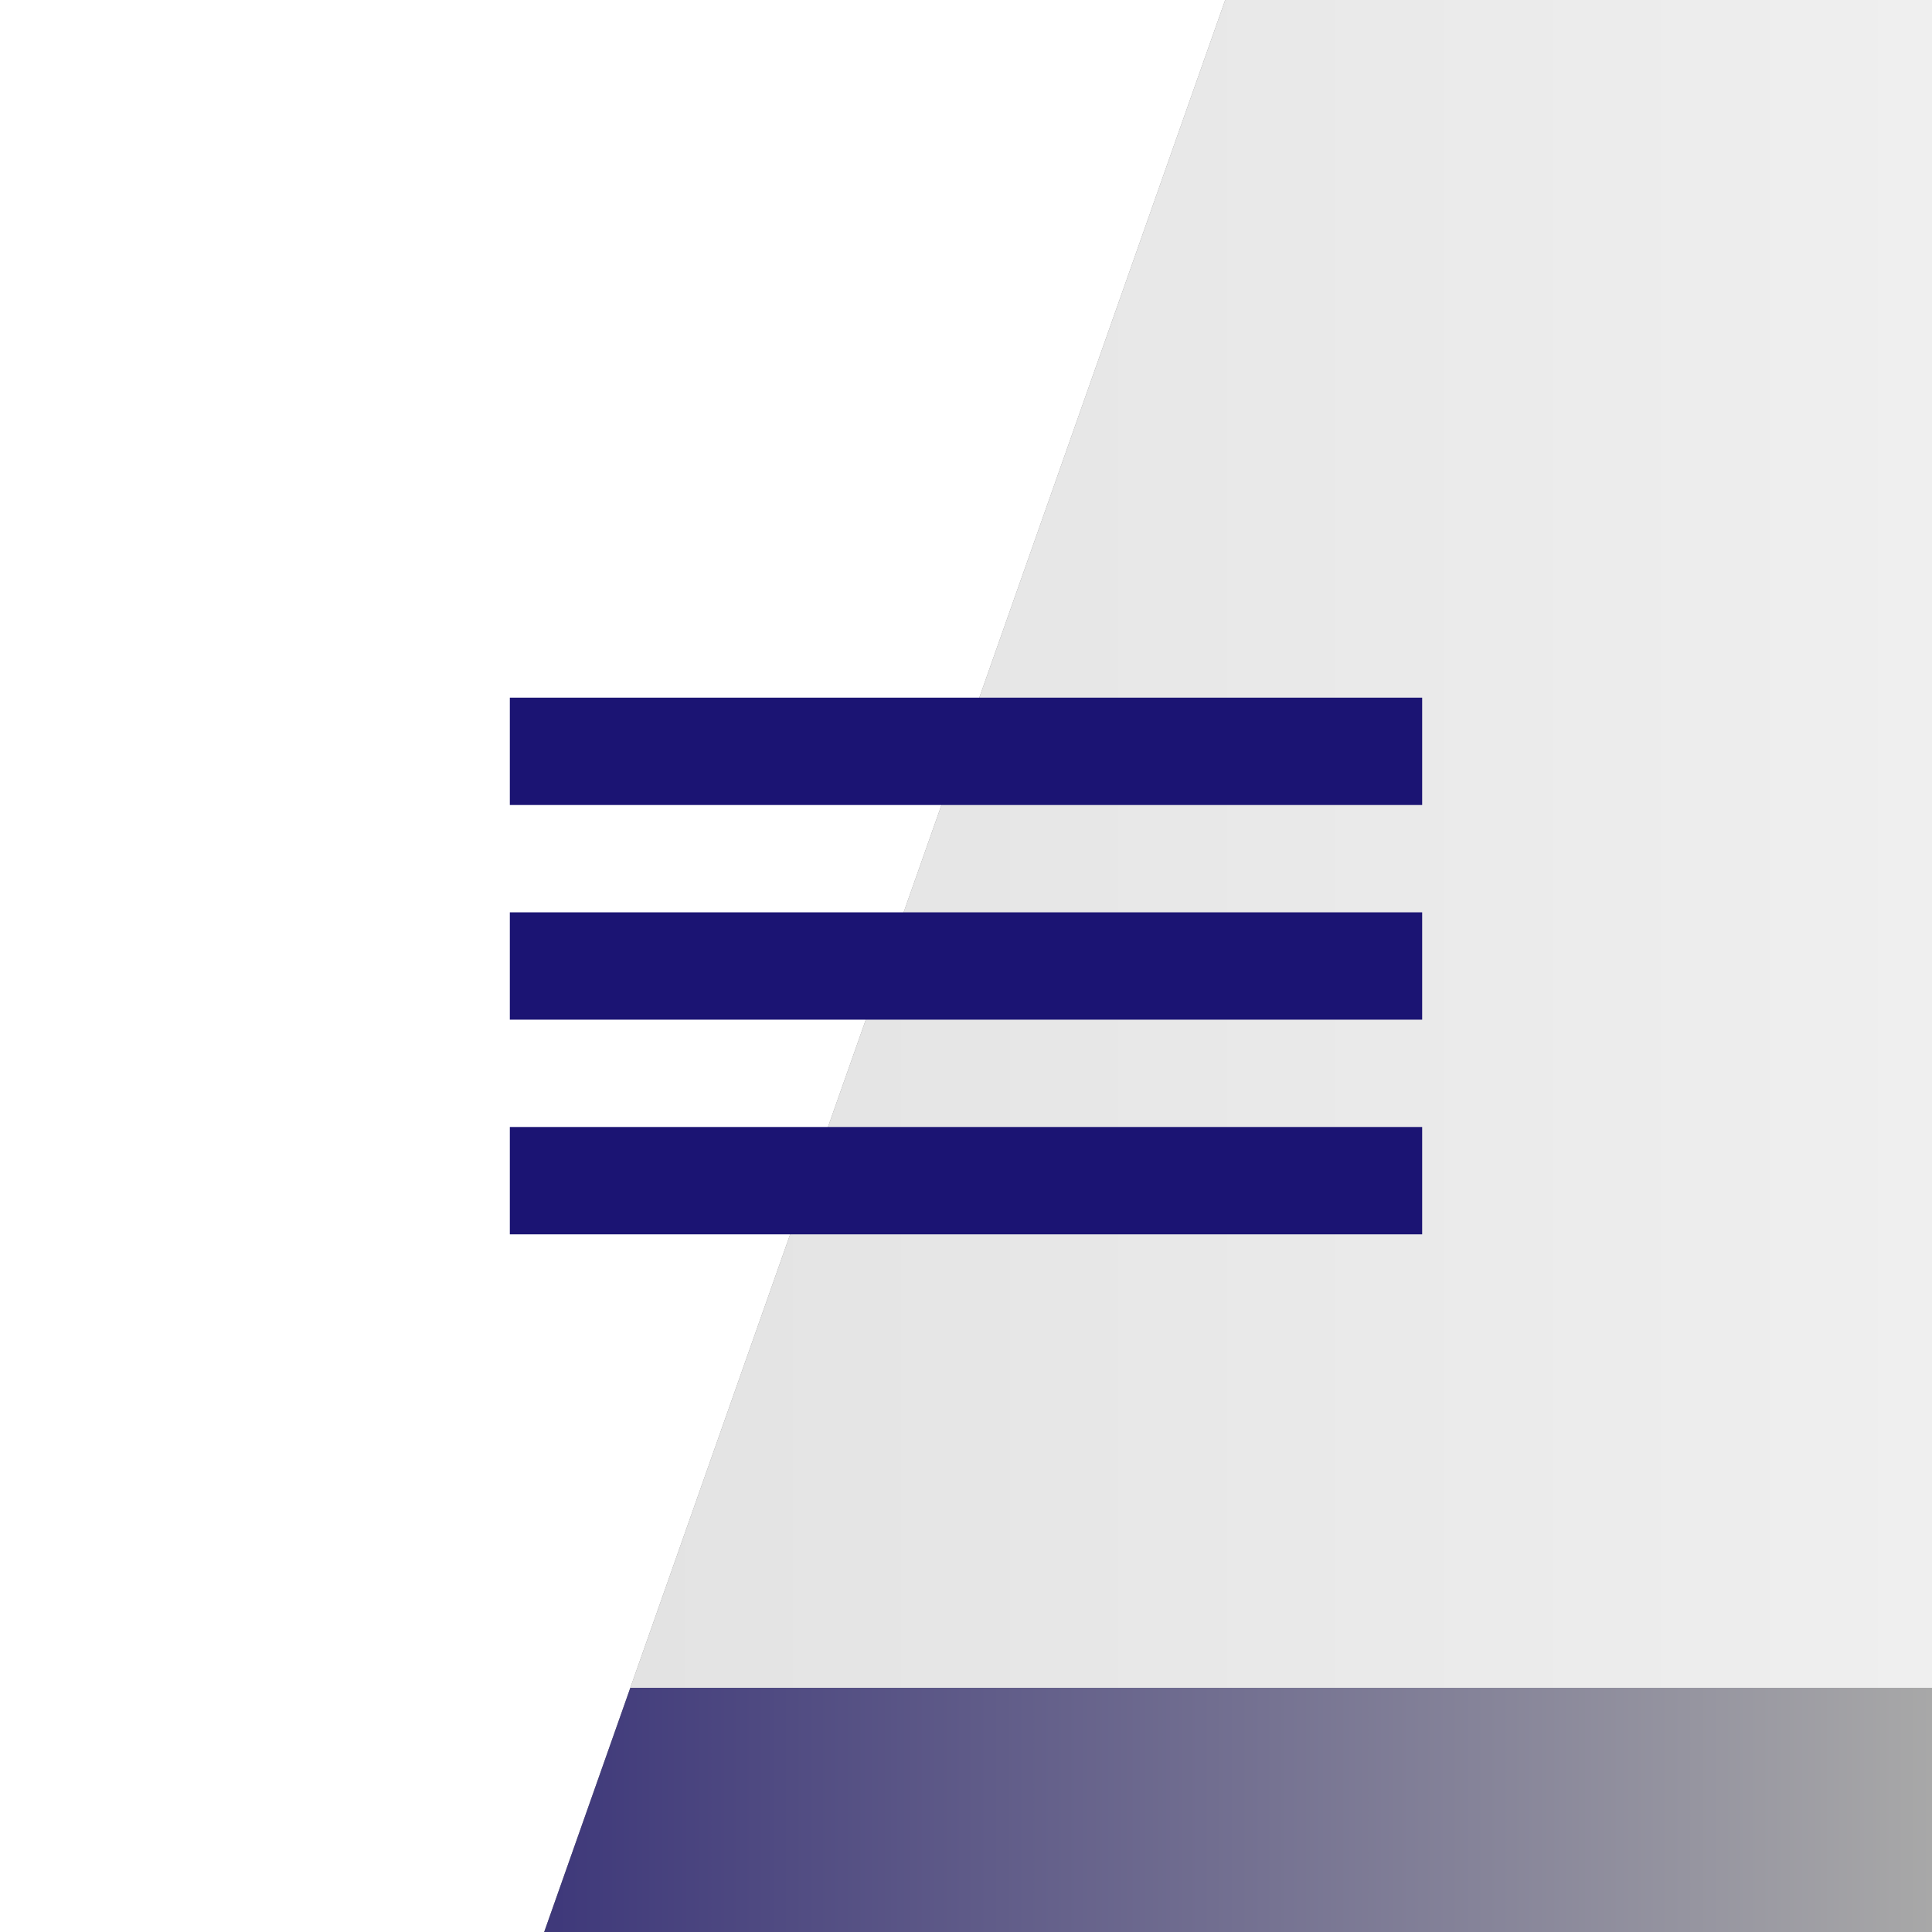
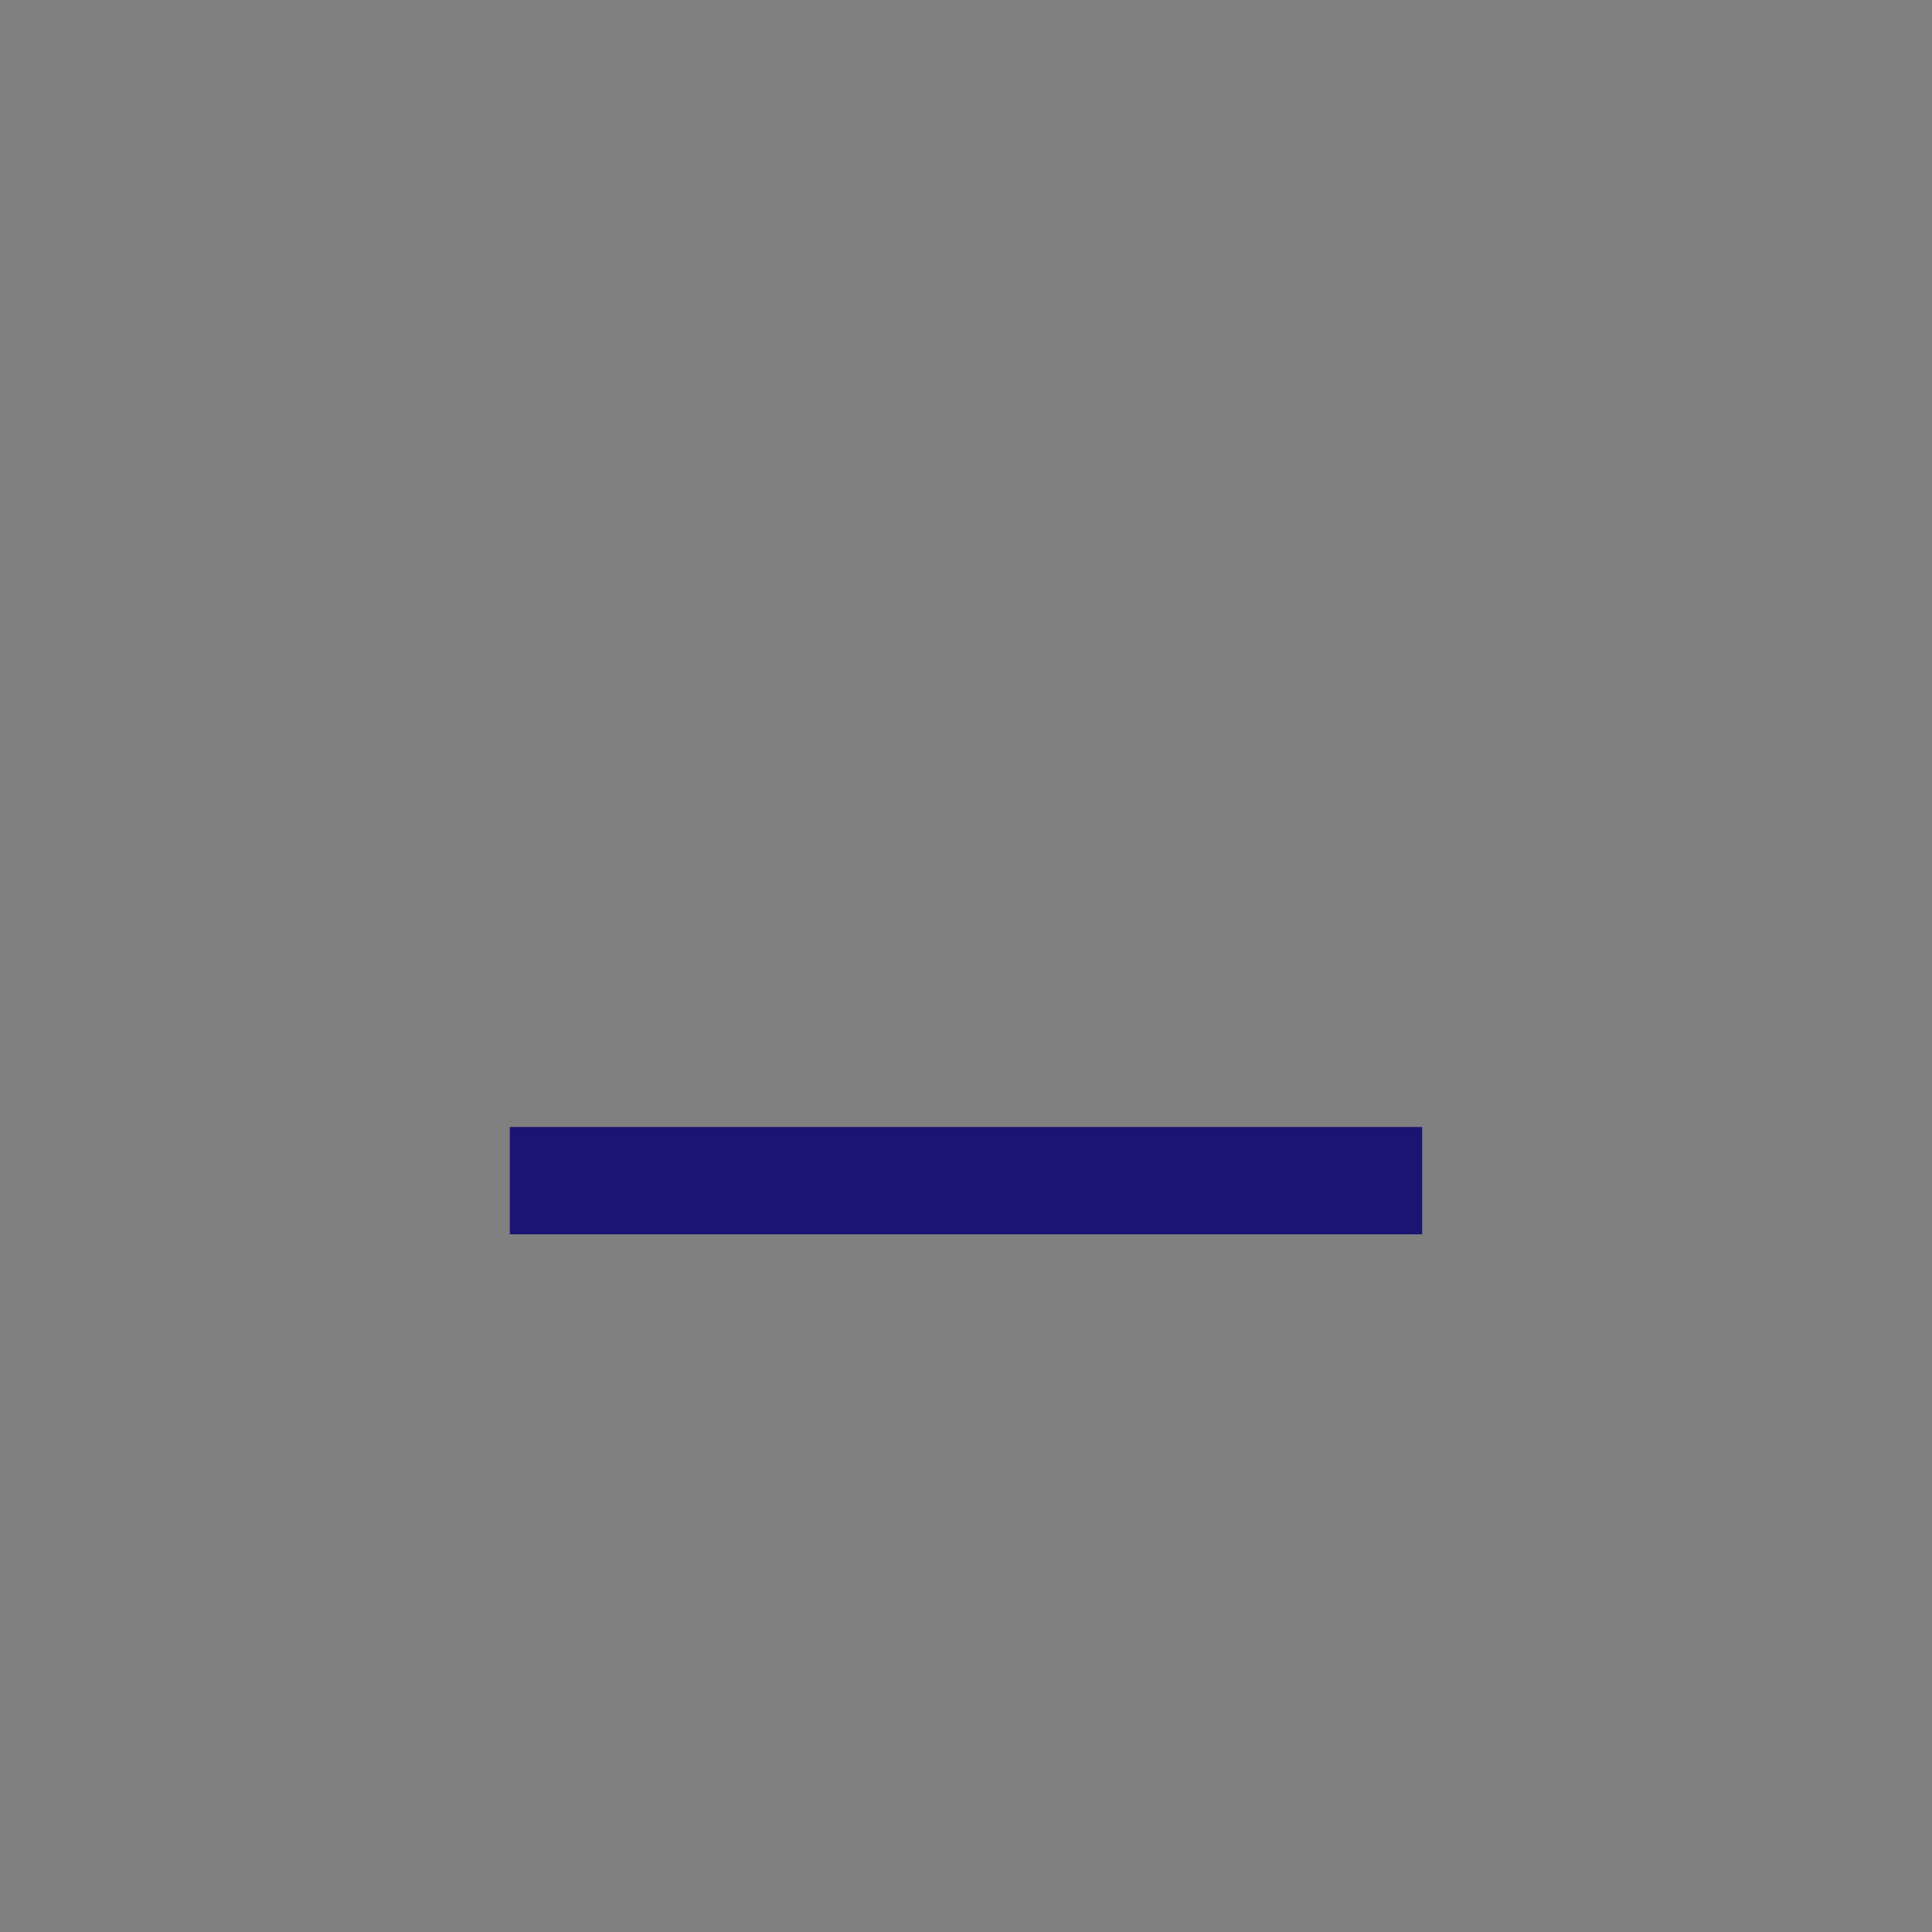
<svg xmlns="http://www.w3.org/2000/svg" viewBox="0 0 72 72">
  <rect x="0" y="0" width="72" height="72" fill="#808080" stroke="none" />
  <defs>
    <style>.cls-1{fill:#fff;}.cls-2{fill:url(#名称未設定グラデーション_10);}.cls-3{fill:url(#新規グラデーションスウォッチ_5);}.cls-4{fill:#1b1473;}</style>
    <linearGradient id="名称未設定グラデーション_10" x1="23.49" y1="31.45" x2="72" y2="31.45" gradientUnits="userSpaceOnUse">
      <stop offset="0" stop-color="#e3e3e3" />
      <stop offset="1" stop-color="#efefef" />
    </linearGradient>
    <linearGradient id="新規グラデーションスウォッチ_5" x1="20.28" y1="67.45" x2="72" y2="67.45" gradientUnits="userSpaceOnUse">
      <stop offset="0" stop-color="#3e387a" />
      <stop offset="1" stop-color="#a8a8a8" />
    </linearGradient>
  </defs>
  <title>Asset 3</title>
  <g id="Layer_2" data-name="Layer 2">
    <g id="レイヤー_1" data-name="レイヤー 1">
-       <polygon class="cls-1" points="45.66 0 0 0 0 72 20.28 72 23.49 62.9 45.66 0" />
-       <polygon class="cls-2" points="72 62.9 72 0 45.66 0 23.49 62.9 72 62.9" />
-       <polygon class="cls-3" points="72 72 72 62.9 23.49 62.9 20.28 72 72 72" />
-       <rect class="cls-4" x="19" y="26" width="34" height="4" />
-       <rect class="cls-4" x="19" y="34" width="34" height="4" />
      <rect class="cls-4" x="19" y="42" width="34" height="4" />
    </g>
  </g>
</svg>